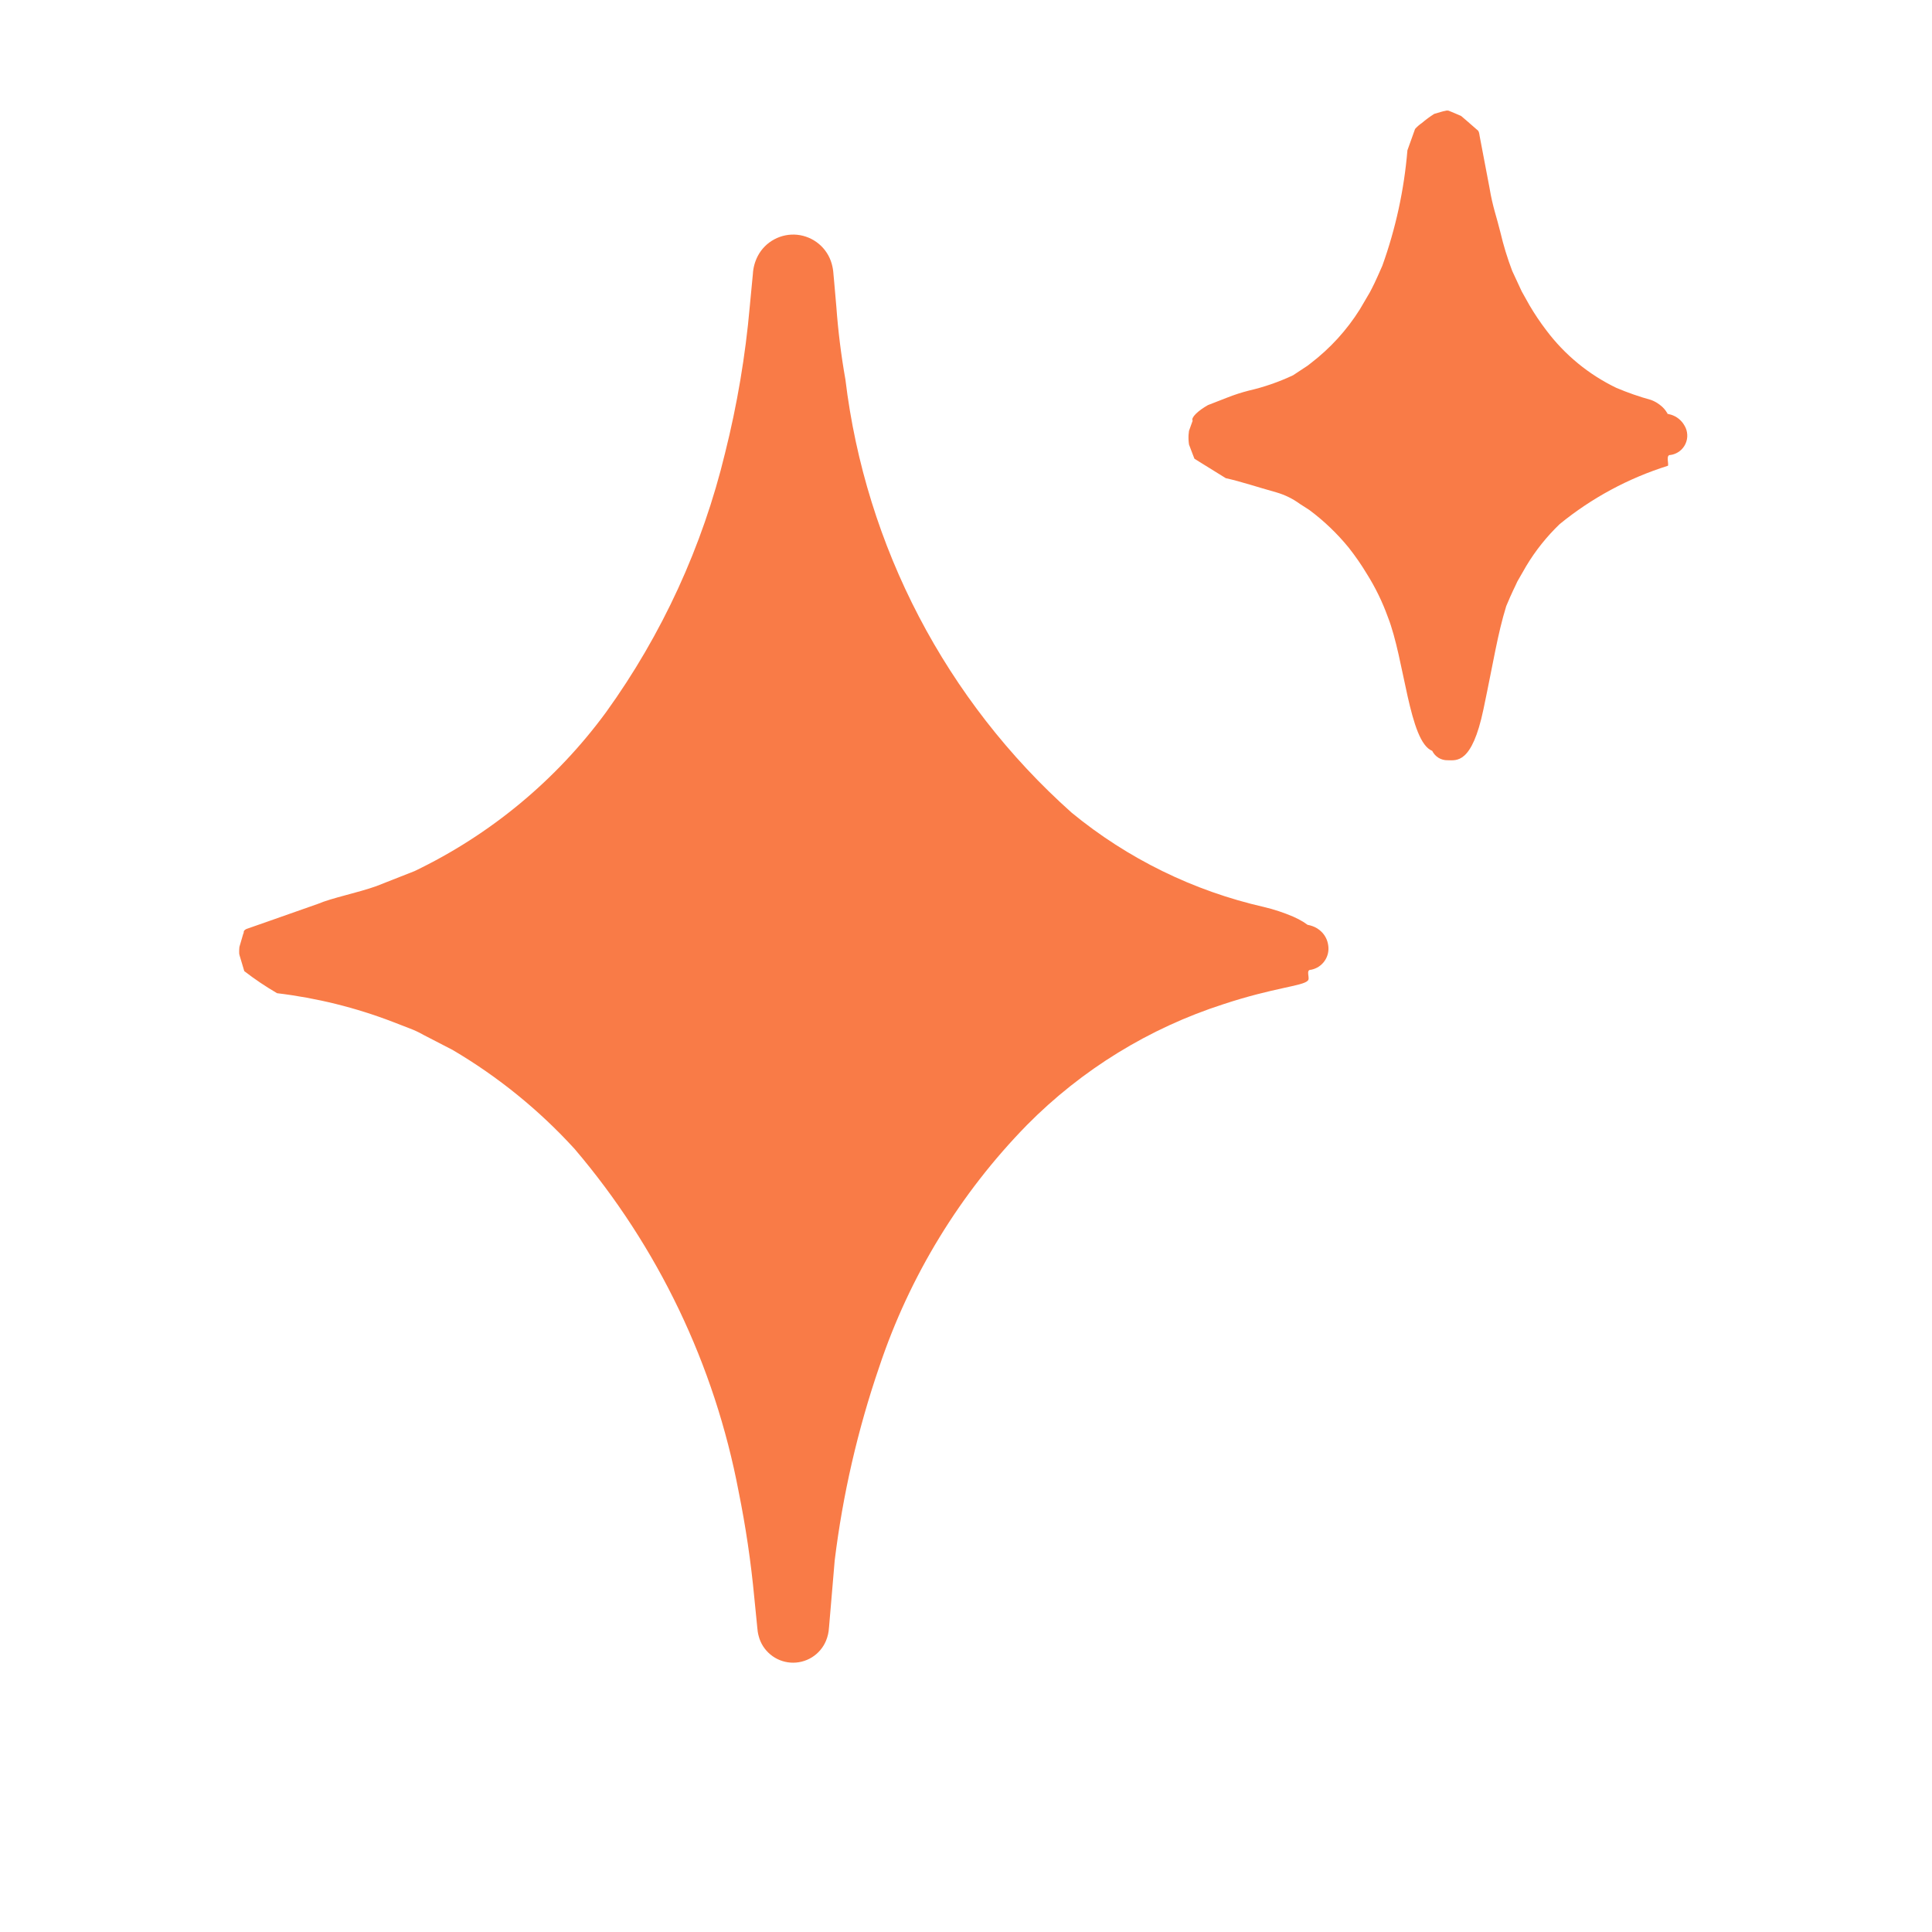
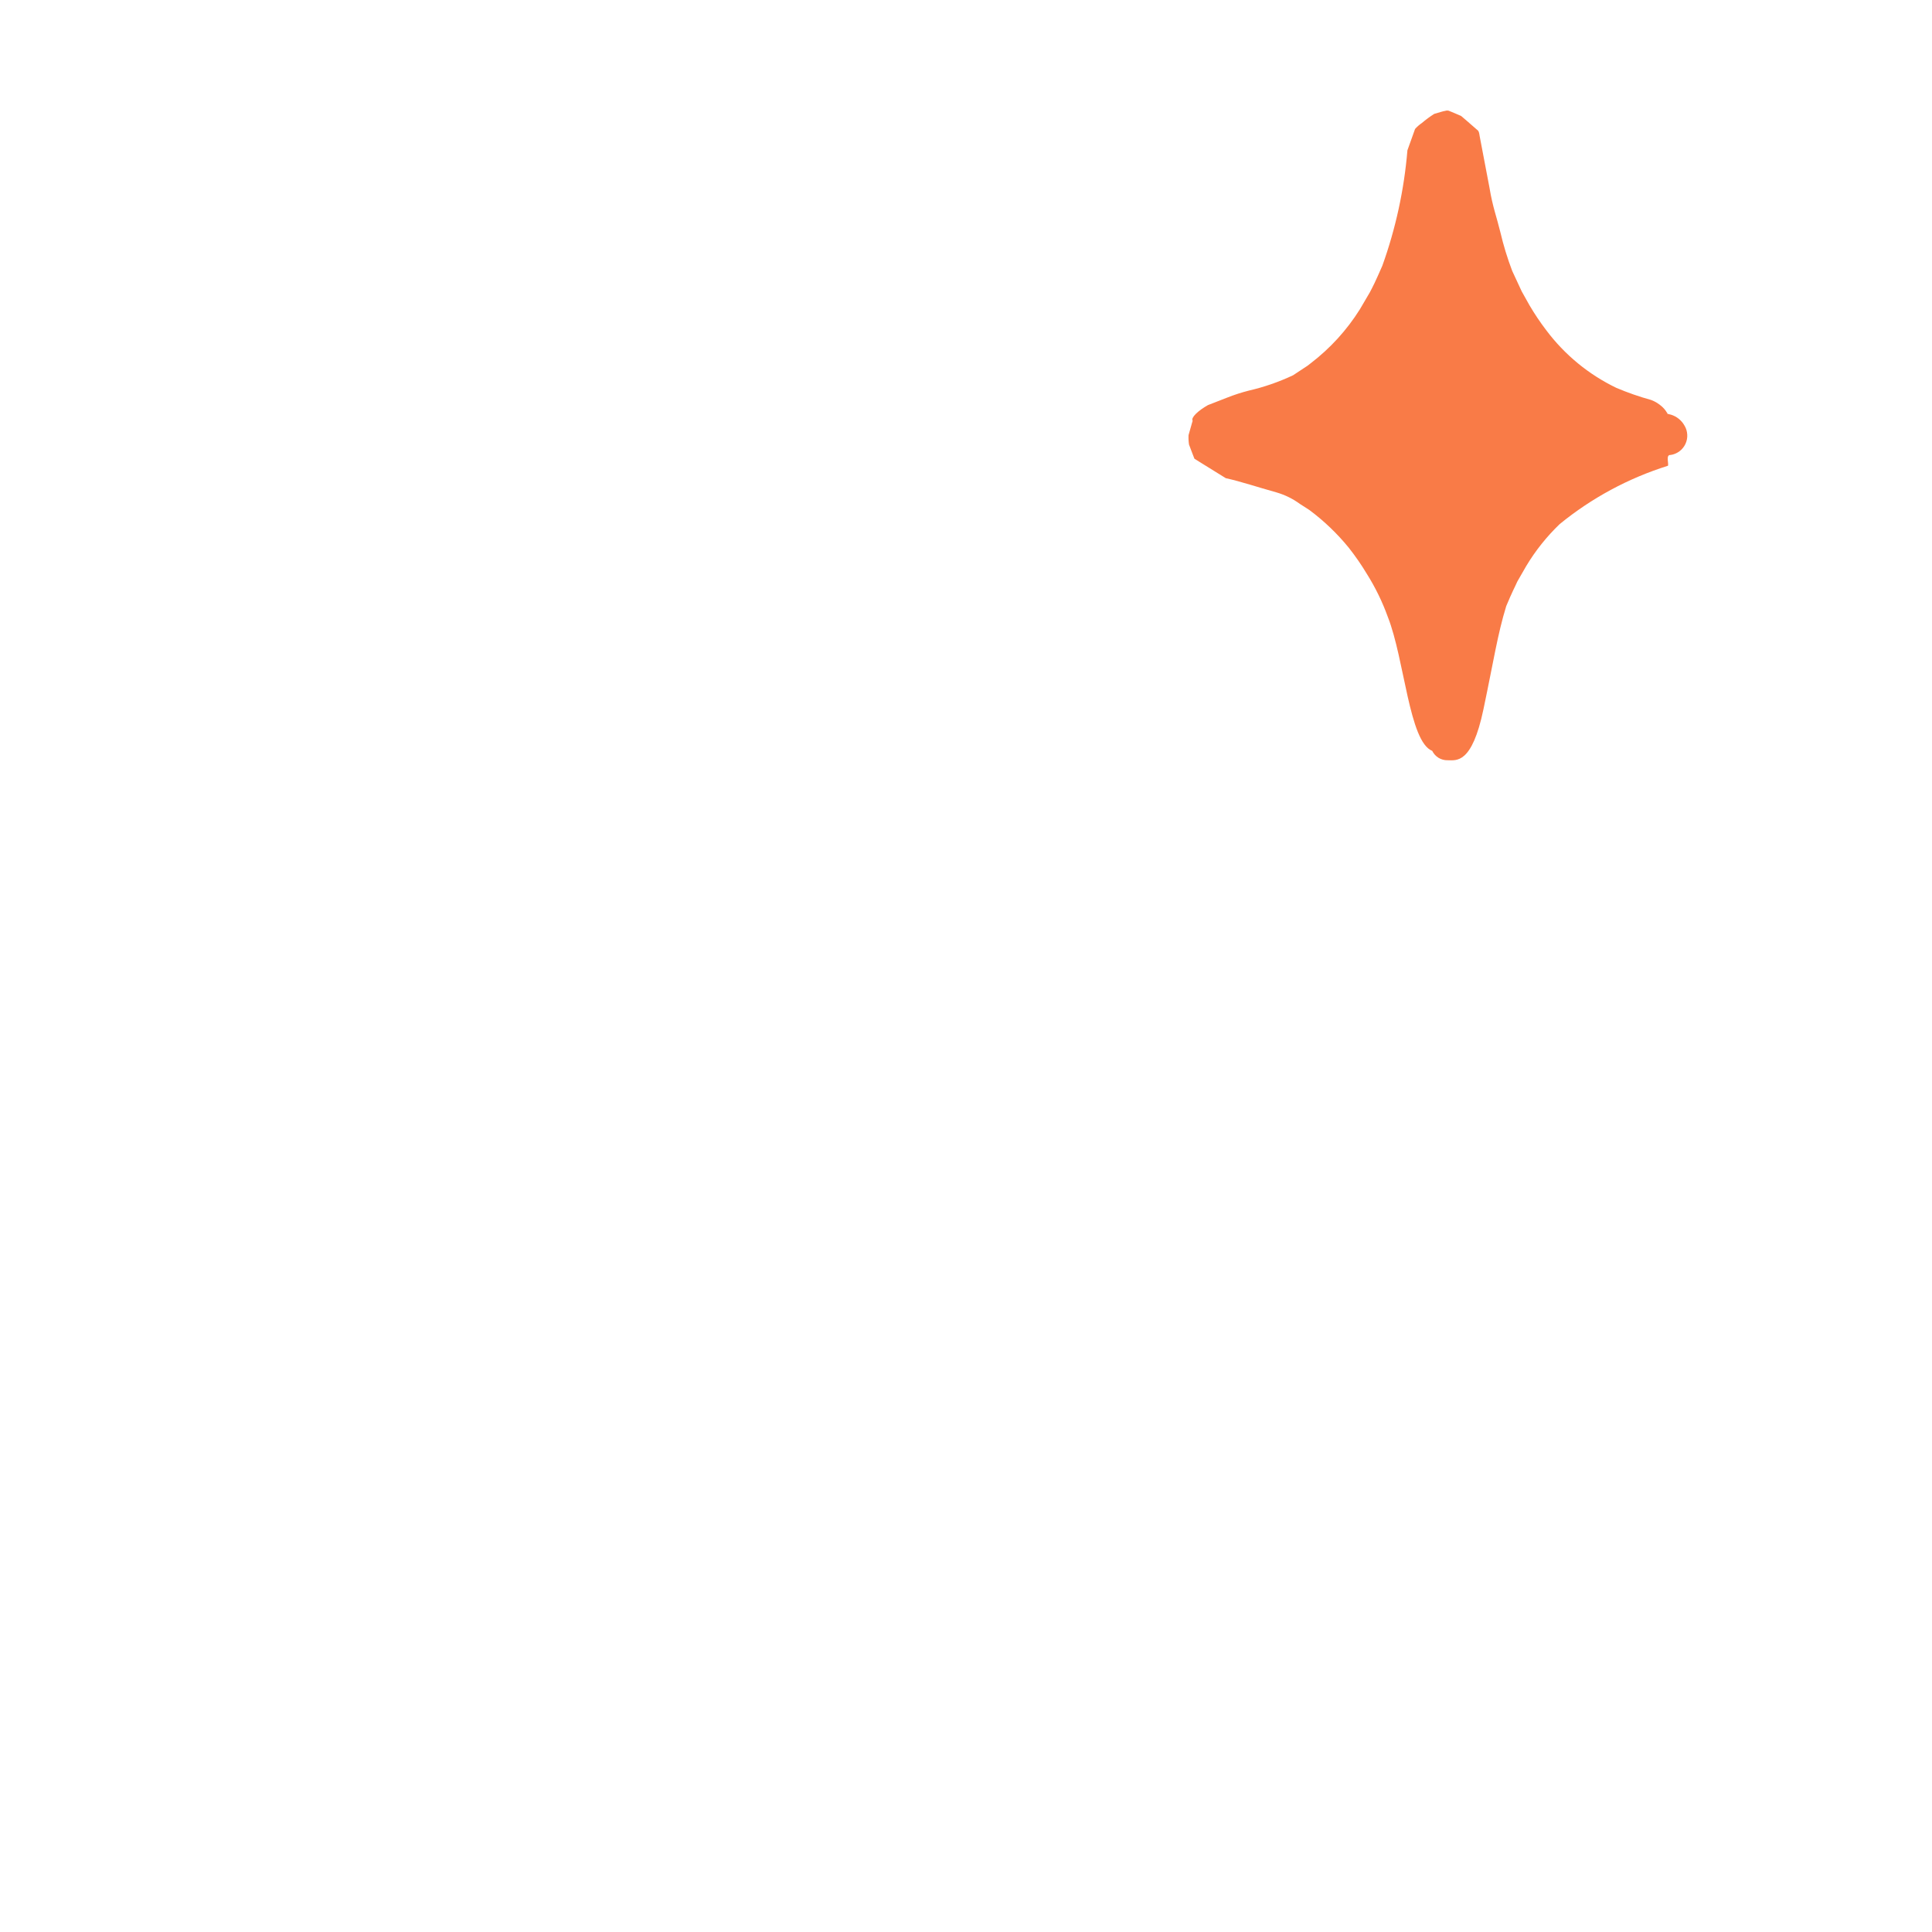
<svg xmlns="http://www.w3.org/2000/svg" width="48" height="48" viewBox="0 0 48 48" fill="none">
-   <path d="M32.61 23.01C32.57 22.995 32.529 22.985 32.487 22.977L32.476 22.97L32.38 22.904C32.3 22.855 32.216 22.812 32.129 22.774C31.895 22.674 31.654 22.594 31.407 22.535C29.652 22.136 28.014 21.333 26.624 20.19C23.503 17.406 21.505 13.58 21.004 9.429C20.898 8.831 20.823 8.229 20.779 7.624L20.739 7.166L20.719 6.937L20.708 6.822L20.706 6.794C20.7 6.711 20.686 6.63 20.663 6.55C20.609 6.359 20.498 6.188 20.346 6.061C20.193 5.933 20.006 5.854 19.808 5.833C19.61 5.813 19.411 5.853 19.236 5.947C19.061 6.041 18.918 6.185 18.826 6.362C18.755 6.5 18.713 6.652 18.705 6.807L18.695 6.912C18.6 6.917 18.61 6.918 18.695 6.912L18.694 6.922L18.672 7.151L18.628 7.612C18.52 8.841 18.314 10.059 18.014 11.256C17.454 13.575 16.45 15.763 15.055 17.698C13.818 19.383 12.185 20.737 10.3 21.642L9.347 22.017C8.884 22.182 8.245 22.308 7.9 22.456L6.703 22.877L6.12 23.081C6.022 23.134 6.074 23.161 6.043 23.201L5.979 23.42L5.948 23.526C5.943 23.57 5.941 23.614 5.942 23.658C5.94 23.685 5.944 23.713 5.953 23.739L6.069 24.127C6.328 24.328 6.601 24.511 6.884 24.676C7.869 24.794 8.835 25.033 9.761 25.389L10.182 25.552C10.3 25.596 10.413 25.65 10.522 25.712L11.244 26.085C12.372 26.749 13.394 27.578 14.276 28.545C16.351 30.98 17.755 33.914 18.351 37.057C18.527 37.927 18.657 38.806 18.74 39.689L18.806 40.35L18.814 40.433C18.819 40.505 18.83 40.577 18.849 40.647C18.895 40.827 18.997 40.987 19.14 41.105C19.282 41.224 19.459 41.294 19.643 41.307C19.828 41.32 20.013 41.274 20.17 41.177C20.328 41.079 20.451 40.935 20.522 40.764C20.564 40.662 20.589 40.554 20.595 40.444L20.599 40.403L20.627 40.074L20.738 38.767C20.939 37.13 21.31 35.518 21.845 33.958C22.598 31.703 23.853 29.649 25.516 27.949C26.878 26.572 28.552 25.543 30.395 24.949C31.639 24.538 32.362 24.499 32.488 24.367C32.564 24.314 32.423 24.09 32.575 24.093C32.711 24.066 32.832 23.987 32.911 23.872C32.99 23.757 33.022 23.616 32.998 23.479C32.98 23.353 32.921 23.237 32.831 23.149C32.768 23.087 32.693 23.04 32.61 23.01Z" fill="#F97B47" />
-   <path d="M41.849 10.571C41.777 10.443 41.659 10.348 41.52 10.304C41.346 10.265 41.463 10.277 41.42 10.261L41.385 10.206C41.358 10.168 41.327 10.134 41.293 10.103C41.214 10.032 41.124 9.976 41.025 9.938C40.73 9.857 40.441 9.756 40.159 9.637C39.471 9.306 38.873 8.814 38.415 8.203C38.264 8.005 38.126 7.799 38 7.585L37.807 7.24L37.571 6.732C37.451 6.418 37.353 6.096 37.276 5.768C37.188 5.405 37.083 5.133 37.007 4.67C36.926 4.243 36.844 3.813 36.761 3.378C36.742 3.232 36.714 3.244 36.689 3.217L36.611 3.149L36.454 3.012L36.302 2.882L36.22 2.846L36.069 2.782L35.999 2.754L35.982 2.748C35.971 2.744 35.916 2.748 35.931 2.749L35.895 2.757C35.874 2.757 35.754 2.794 35.634 2.829C35.526 2.897 35.423 2.973 35.326 3.056C35.264 3.098 35.207 3.148 35.157 3.204L34.967 3.734C34.885 4.714 34.676 5.679 34.343 6.604C34.15 7.044 34.121 7.094 34.035 7.26L33.785 7.686C33.461 8.202 33.047 8.656 32.563 9.026C32.51 9.071 32.453 9.111 32.393 9.147L32.125 9.324C31.774 9.489 31.406 9.617 31.028 9.704C30.843 9.751 30.662 9.81 30.485 9.88L30.01 10.065C29.763 10.205 29.582 10.378 29.631 10.452L29.54 10.705L29.529 10.81C29.525 10.889 29.529 10.968 29.541 11.046L29.623 11.262L29.656 11.347L29.675 11.396L29.802 11.476C29.982 11.588 30.196 11.721 30.454 11.88C30.848 11.968 31.23 12.099 31.708 12.232C31.92 12.293 32.119 12.39 32.296 12.52L32.531 12.671C32.894 12.941 33.223 13.256 33.509 13.607C33.674 13.816 33.825 14.035 33.962 14.263C34.172 14.598 34.346 14.955 34.48 15.327C34.898 16.387 35.008 18.428 35.583 18.655C35.618 18.726 35.672 18.786 35.74 18.828C35.808 18.869 35.886 18.89 35.965 18.888C36.183 18.888 36.568 18.994 36.856 17.622C37.112 16.405 37.206 15.76 37.422 15.058C37.576 14.689 37.638 14.584 37.698 14.447L37.917 14.066C38.147 13.682 38.427 13.331 38.75 13.021C39.546 12.371 40.458 11.88 41.439 11.572C41.466 11.526 41.378 11.292 41.505 11.304C41.585 11.292 41.66 11.261 41.724 11.213C41.789 11.165 41.84 11.102 41.874 11.03C41.908 10.957 41.924 10.877 41.919 10.797C41.915 10.717 41.891 10.639 41.849 10.571Z" fill="#F97B47" />
+   <path d="M41.849 10.571C41.777 10.443 41.659 10.348 41.52 10.304C41.346 10.265 41.463 10.277 41.42 10.261L41.385 10.206C41.358 10.168 41.327 10.134 41.293 10.103C41.214 10.032 41.124 9.976 41.025 9.938C40.73 9.857 40.441 9.756 40.159 9.637C39.471 9.306 38.873 8.814 38.415 8.203C38.264 8.005 38.126 7.799 38 7.585L37.807 7.24L37.571 6.732C37.451 6.418 37.353 6.096 37.276 5.768C37.188 5.405 37.083 5.133 37.007 4.67C36.926 4.243 36.844 3.813 36.761 3.378C36.742 3.232 36.714 3.244 36.689 3.217L36.611 3.149L36.454 3.012L36.302 2.882L36.22 2.846L36.069 2.782L35.999 2.754L35.982 2.748C35.971 2.744 35.916 2.748 35.931 2.749L35.895 2.757C35.874 2.757 35.754 2.794 35.634 2.829C35.526 2.897 35.423 2.973 35.326 3.056C35.264 3.098 35.207 3.148 35.157 3.204L34.967 3.734C34.885 4.714 34.676 5.679 34.343 6.604C34.15 7.044 34.121 7.094 34.035 7.26L33.785 7.686C33.461 8.202 33.047 8.656 32.563 9.026C32.51 9.071 32.453 9.111 32.393 9.147L32.125 9.324C31.774 9.489 31.406 9.617 31.028 9.704C30.843 9.751 30.662 9.81 30.485 9.88L30.01 10.065C29.763 10.205 29.582 10.378 29.631 10.452L29.529 10.81C29.525 10.889 29.529 10.968 29.541 11.046L29.623 11.262L29.656 11.347L29.675 11.396L29.802 11.476C29.982 11.588 30.196 11.721 30.454 11.88C30.848 11.968 31.23 12.099 31.708 12.232C31.92 12.293 32.119 12.39 32.296 12.52L32.531 12.671C32.894 12.941 33.223 13.256 33.509 13.607C33.674 13.816 33.825 14.035 33.962 14.263C34.172 14.598 34.346 14.955 34.48 15.327C34.898 16.387 35.008 18.428 35.583 18.655C35.618 18.726 35.672 18.786 35.74 18.828C35.808 18.869 35.886 18.89 35.965 18.888C36.183 18.888 36.568 18.994 36.856 17.622C37.112 16.405 37.206 15.76 37.422 15.058C37.576 14.689 37.638 14.584 37.698 14.447L37.917 14.066C38.147 13.682 38.427 13.331 38.75 13.021C39.546 12.371 40.458 11.88 41.439 11.572C41.466 11.526 41.378 11.292 41.505 11.304C41.585 11.292 41.66 11.261 41.724 11.213C41.789 11.165 41.84 11.102 41.874 11.03C41.908 10.957 41.924 10.877 41.919 10.797C41.915 10.717 41.891 10.639 41.849 10.571Z" fill="#F97B47" />
</svg>